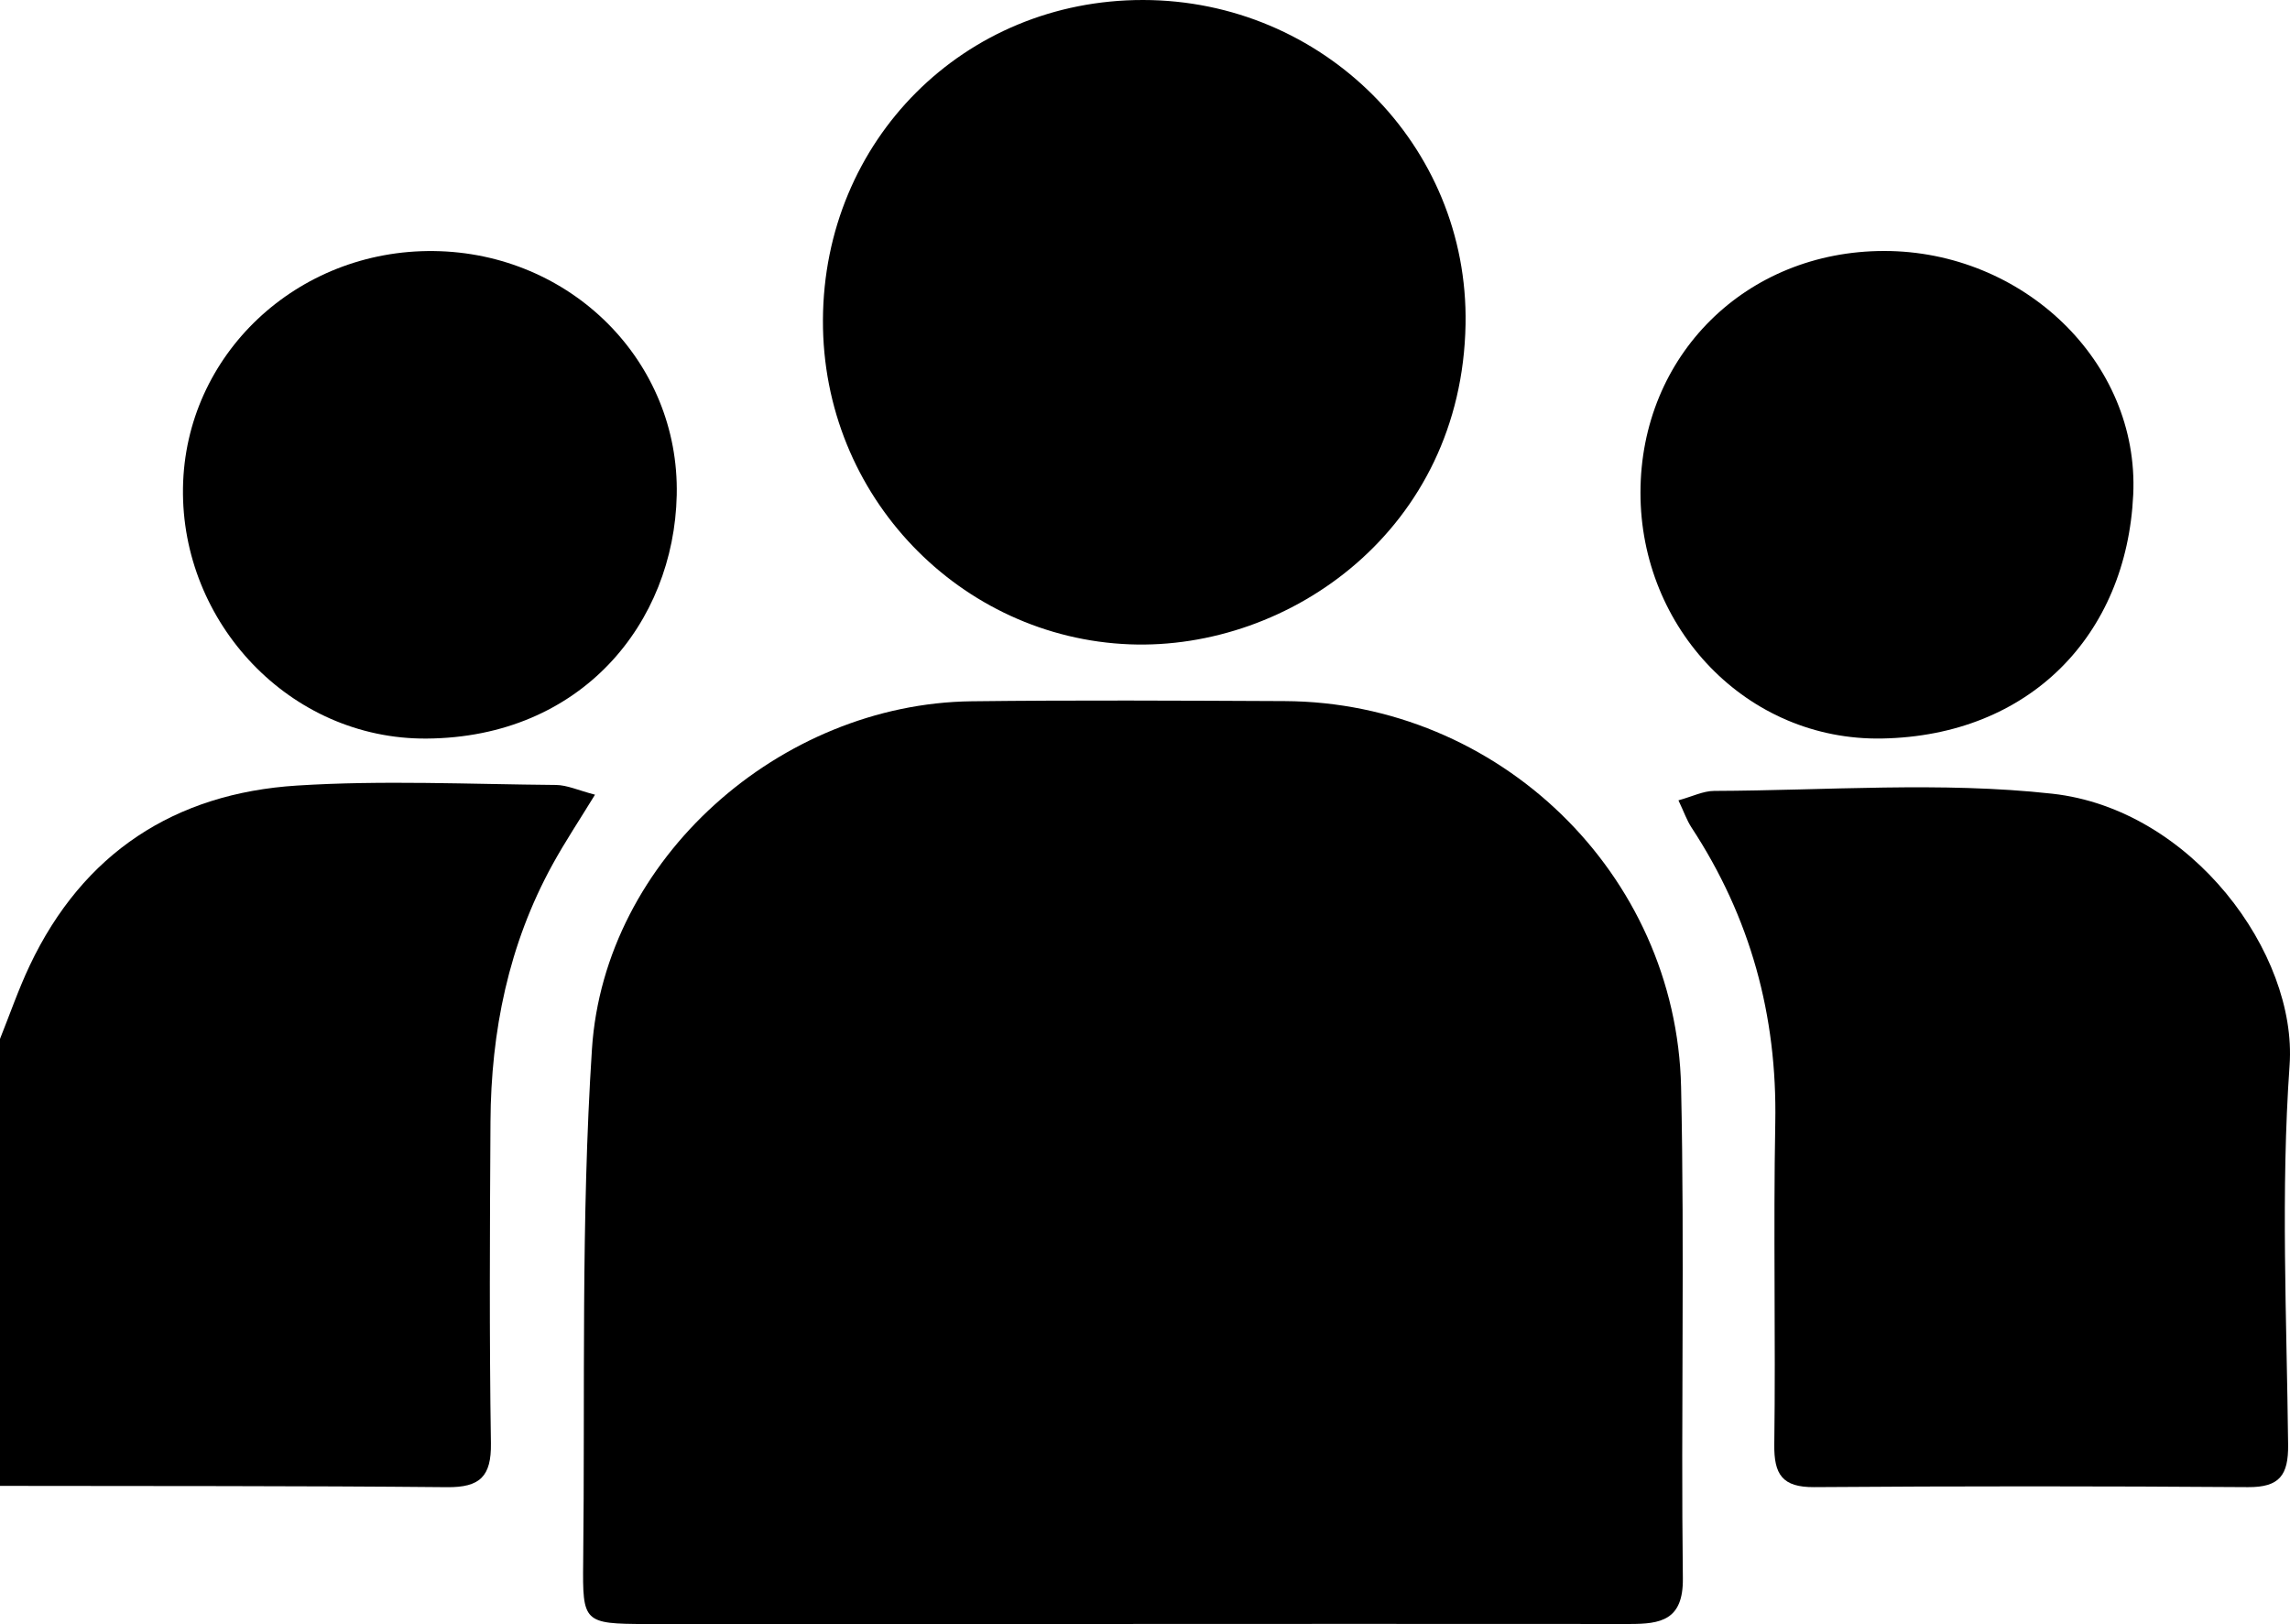
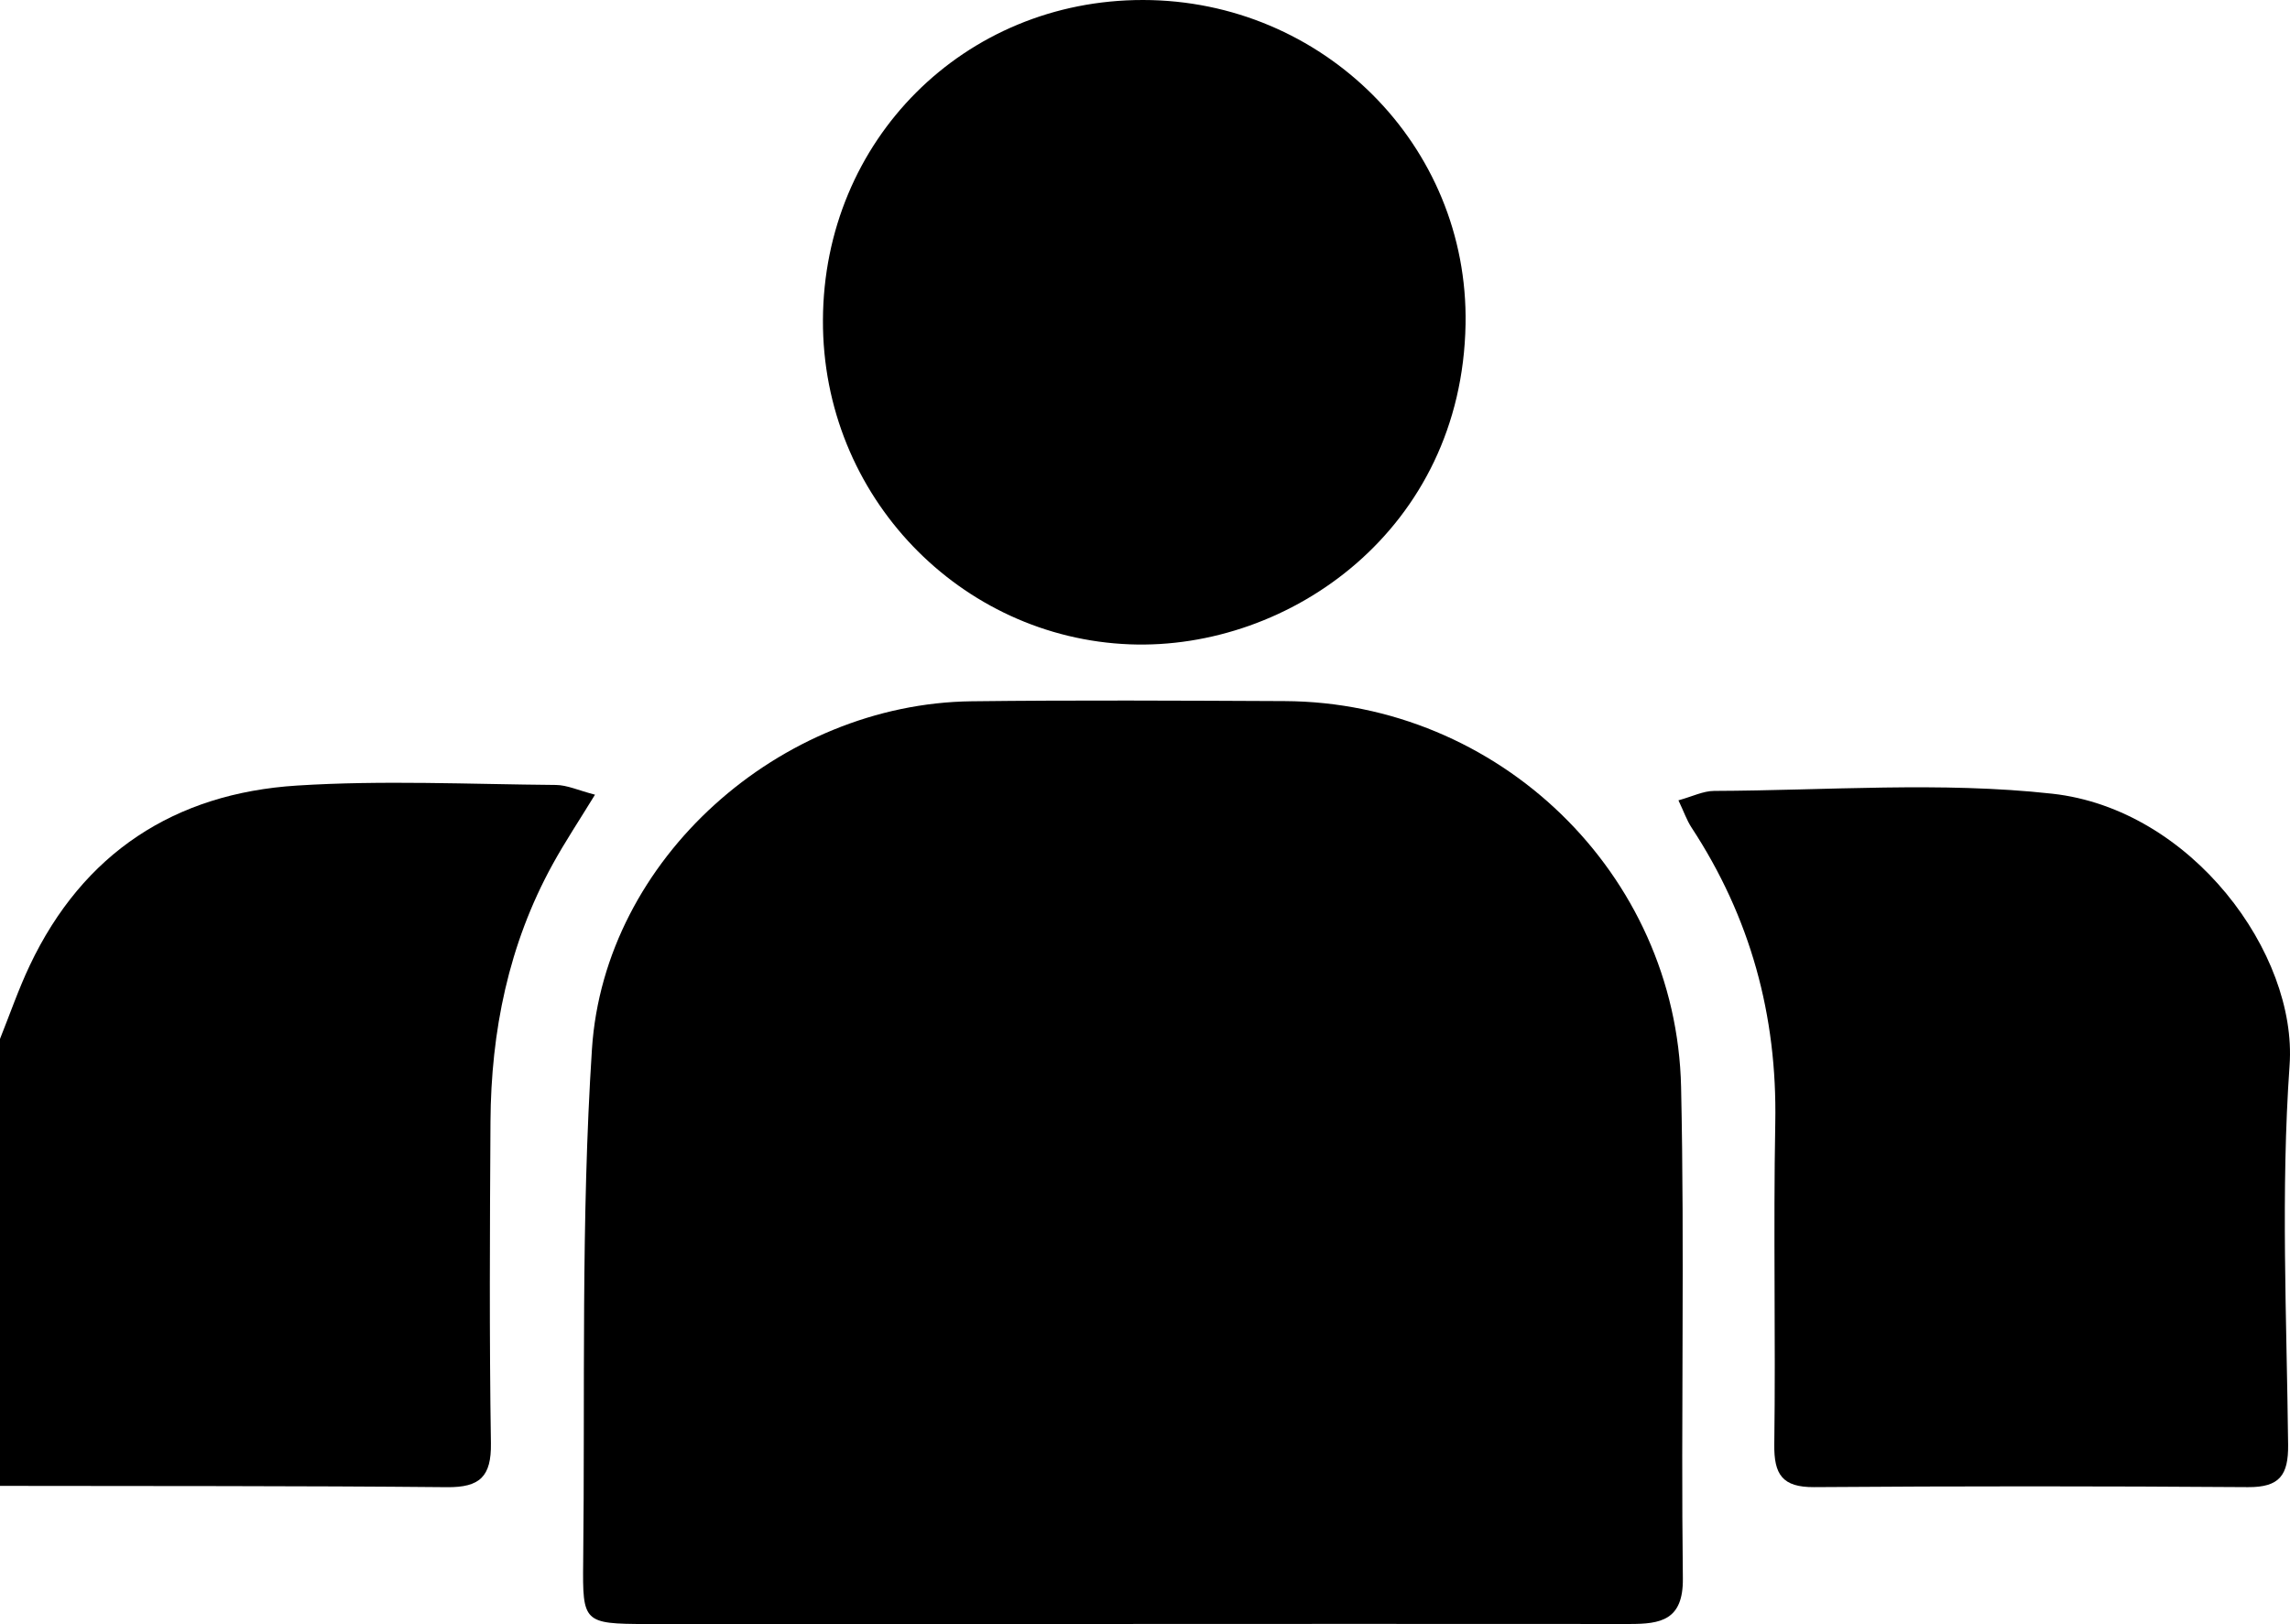
<svg xmlns="http://www.w3.org/2000/svg" version="1.1" id="Layer_1" x="0px" y="0px" width="256px" height="181.598px" viewBox="0 0 256 181.598" enable-background="new 0 0 256 181.598" xml:space="preserve">
  <path d="M0,116.142c1.1-2.739,2.063-5.543,3.325-8.206C9.288,95.35,19.537,88.689,33.193,87.822  c9.614-0.611,19.298-0.149,28.95-0.067c1.265,0.011,2.526,0.61,4.373,1.087c-1.713,2.801-3.338,5.242-4.745,7.801  c-4.919,8.946-6.881,18.641-6.94,28.752c-0.07,11.985-0.135,23.973,0.049,35.956c0.057,3.718-1.233,4.943-4.895,4.909  c-16.661-0.158-33.323-0.116-49.985-0.146C0,149.457,0,132.799,0,116.142z" />
  <path d="M126.69,181.583c-18.159,0-36.318,0.046-54.477-0.023c-6.98-0.027-7.096-0.179-7.019-6.912  c0.218-19.126-0.261-38.301,0.98-57.363c1.387-21.301,21.062-38.63,42.446-38.885c11.66-0.139,23.323-0.074,34.985-0.021  c23.899,0.107,43.8,19.238,44.325,43.155c0.402,18.3-0.024,36.616,0.198,54.922c0.057,4.687-2.49,5.1-5.963,5.097  c-18.492-0.014-36.984-0.007-55.476-0.007C126.69,181.558,126.69,181.57,126.69,181.583z" />
  <path d="M187.634,89.473c1.547-0.425,2.77-1.049,3.995-1.053c12.608-0.044,25.335-1.064,37.794,0.313  c15.586,1.722,27.413,17.878,26.531,30.349c-0.996,14.08-0.32,28.285-0.165,42.433c0.037,3.406-0.954,4.766-4.489,4.74  c-16.162-0.117-32.326-0.12-48.488-0.001c-3.573,0.026-4.508-1.411-4.464-4.775c0.159-11.984-0.113-23.974,0.11-35.956  c0.223-12.008-2.783-22.983-9.365-33.012C188.57,91.713,188.254,90.78,187.634,89.473z" />
  <path d="M91.997,35.779C92.079,15.672,107.779-0.022,127.788,0c20.074,0.022,36.407,16.216,36.047,36.258  c-0.411,22.911-19.644,36.455-37.524,35.776C107.396,71.315,91.916,55.515,91.997,35.779z" />
-   <path d="M48.511,28.067c15.251,0.188,27.468,12.27,27.141,27.291C75.341,69.6,65.046,82.454,47.679,82.568  C32.385,82.669,20.225,69.59,20.456,54.54C20.684,39.672,33.182,27.878,48.511,28.067z" />
-   <path d="M210.63,28.058c15.469-0.005,28.54,12.343,27.844,27.242c-0.733,15.719-11.598,26.952-28.069,27.261  c-15.139,0.284-27.025-12.318-27.016-27.484C183.397,39.736,195.166,28.063,210.63,28.058z" />
</svg>